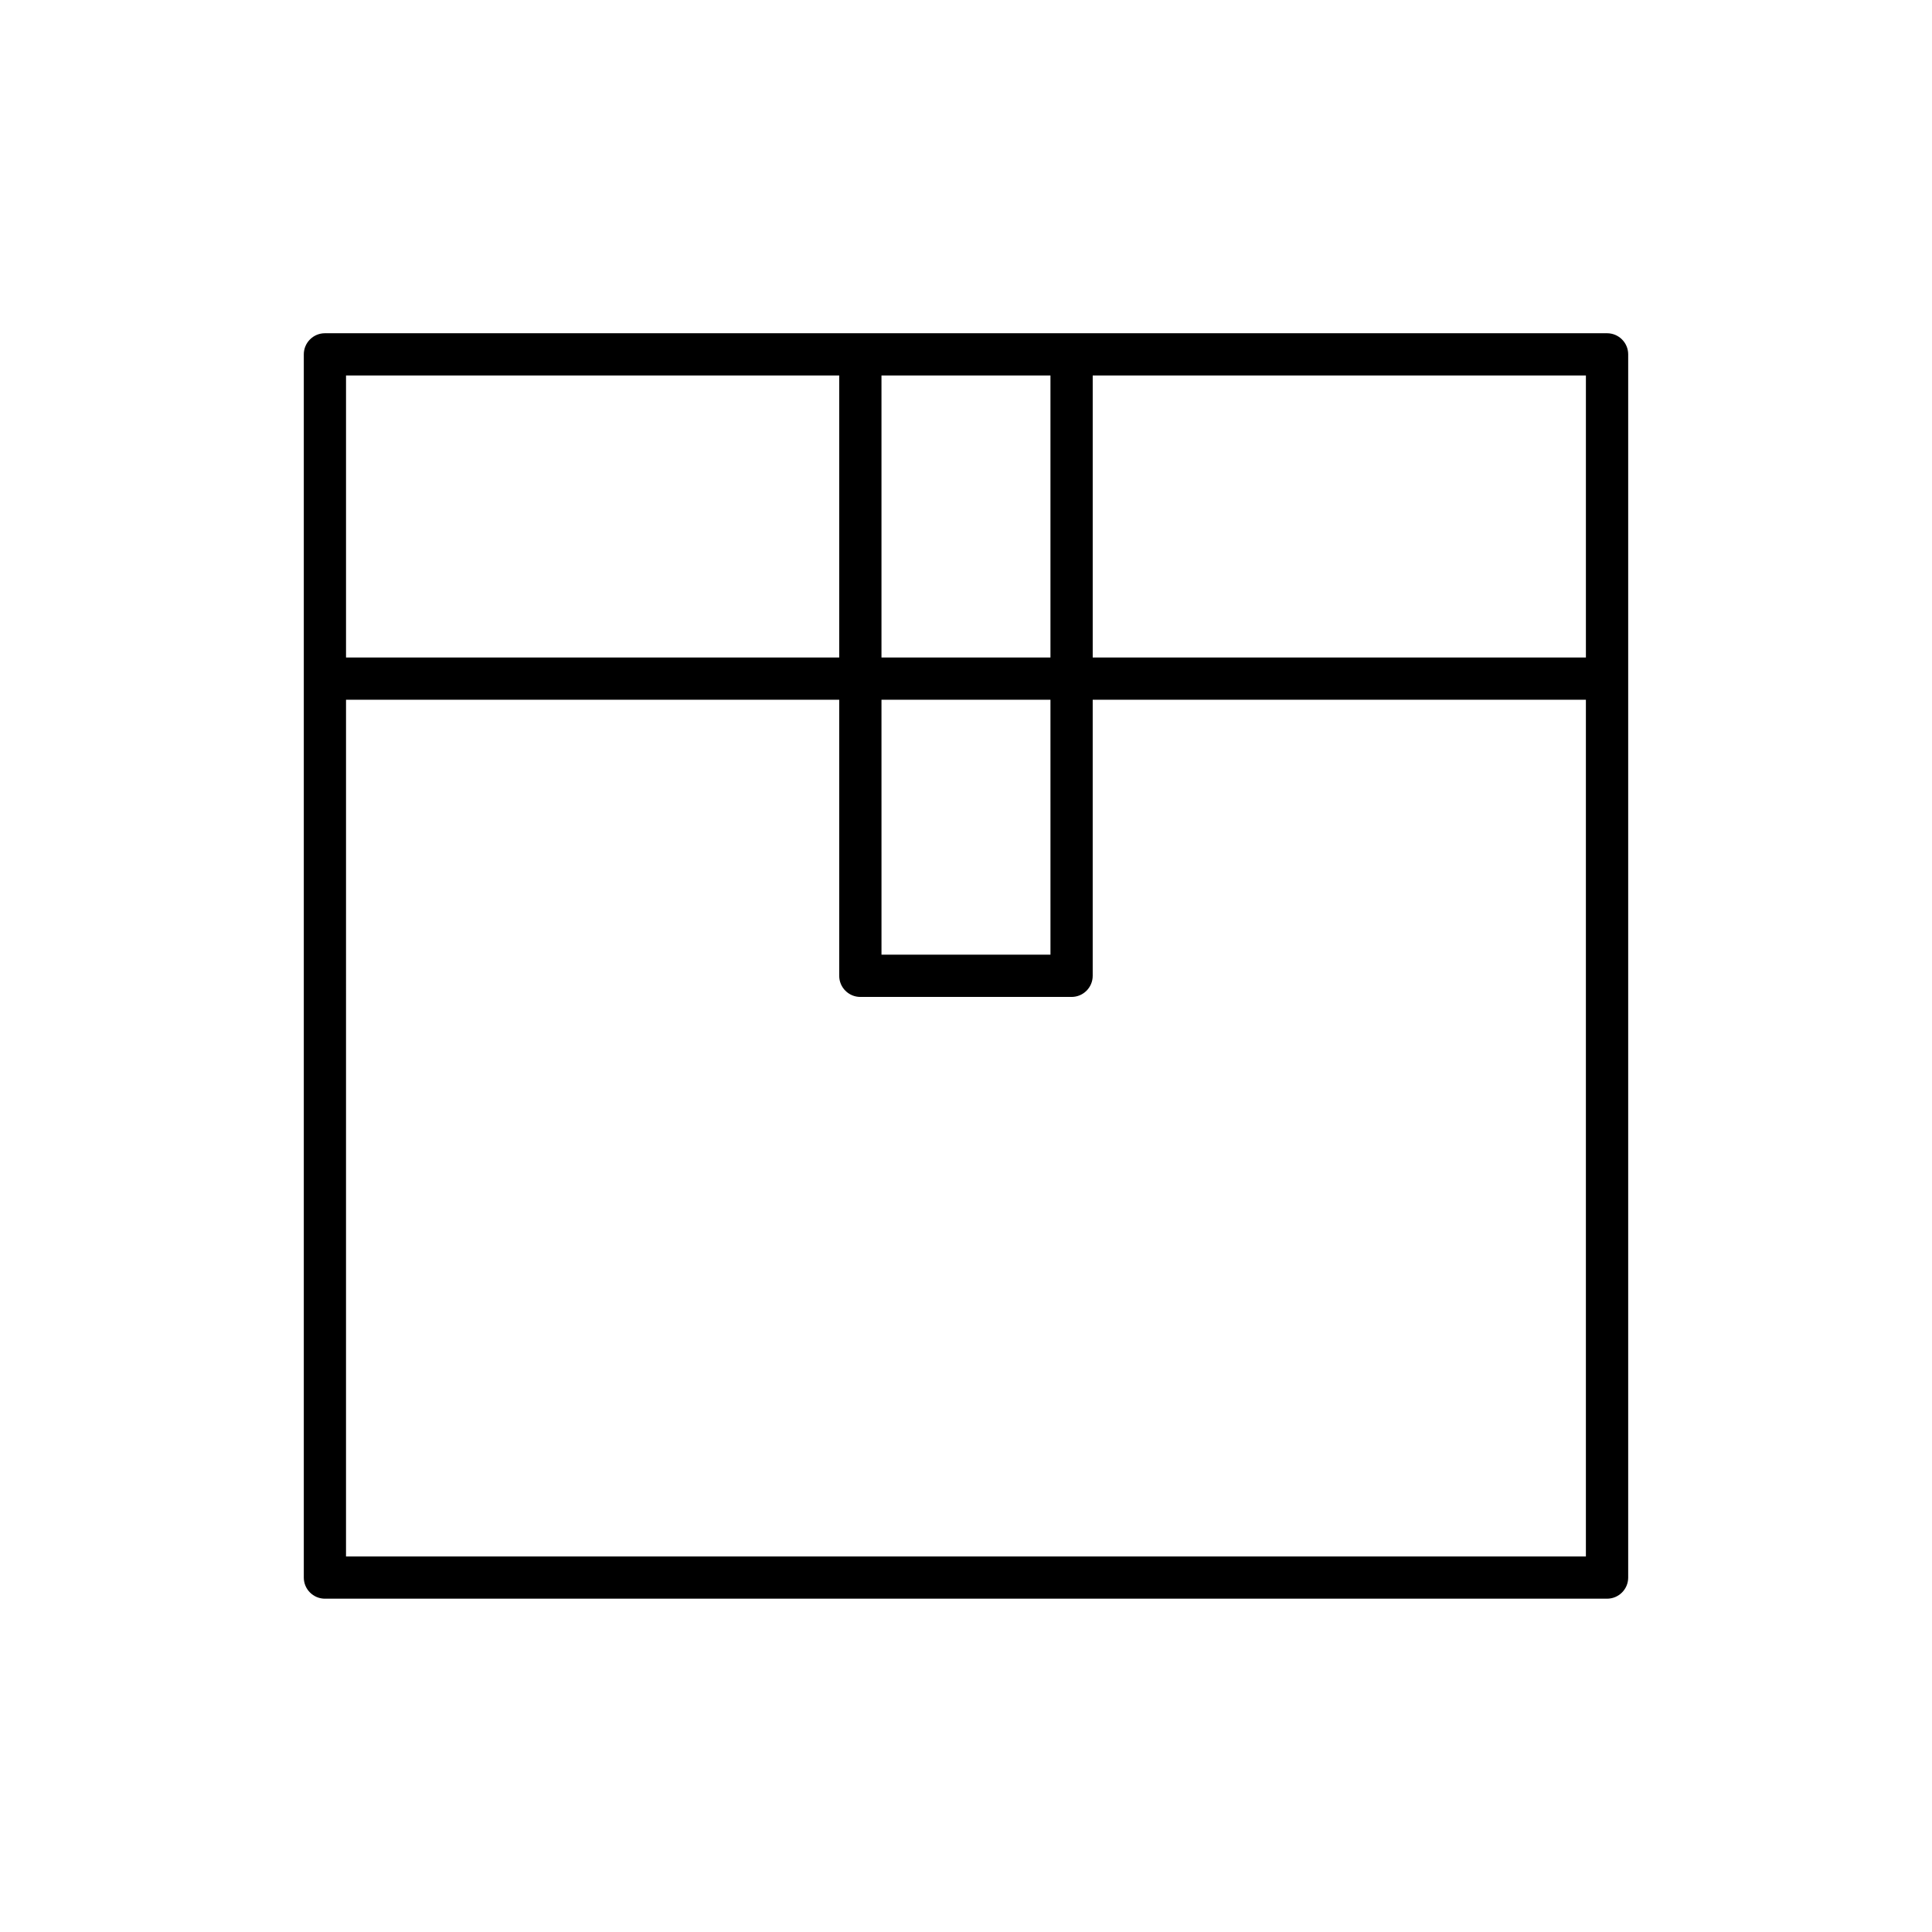
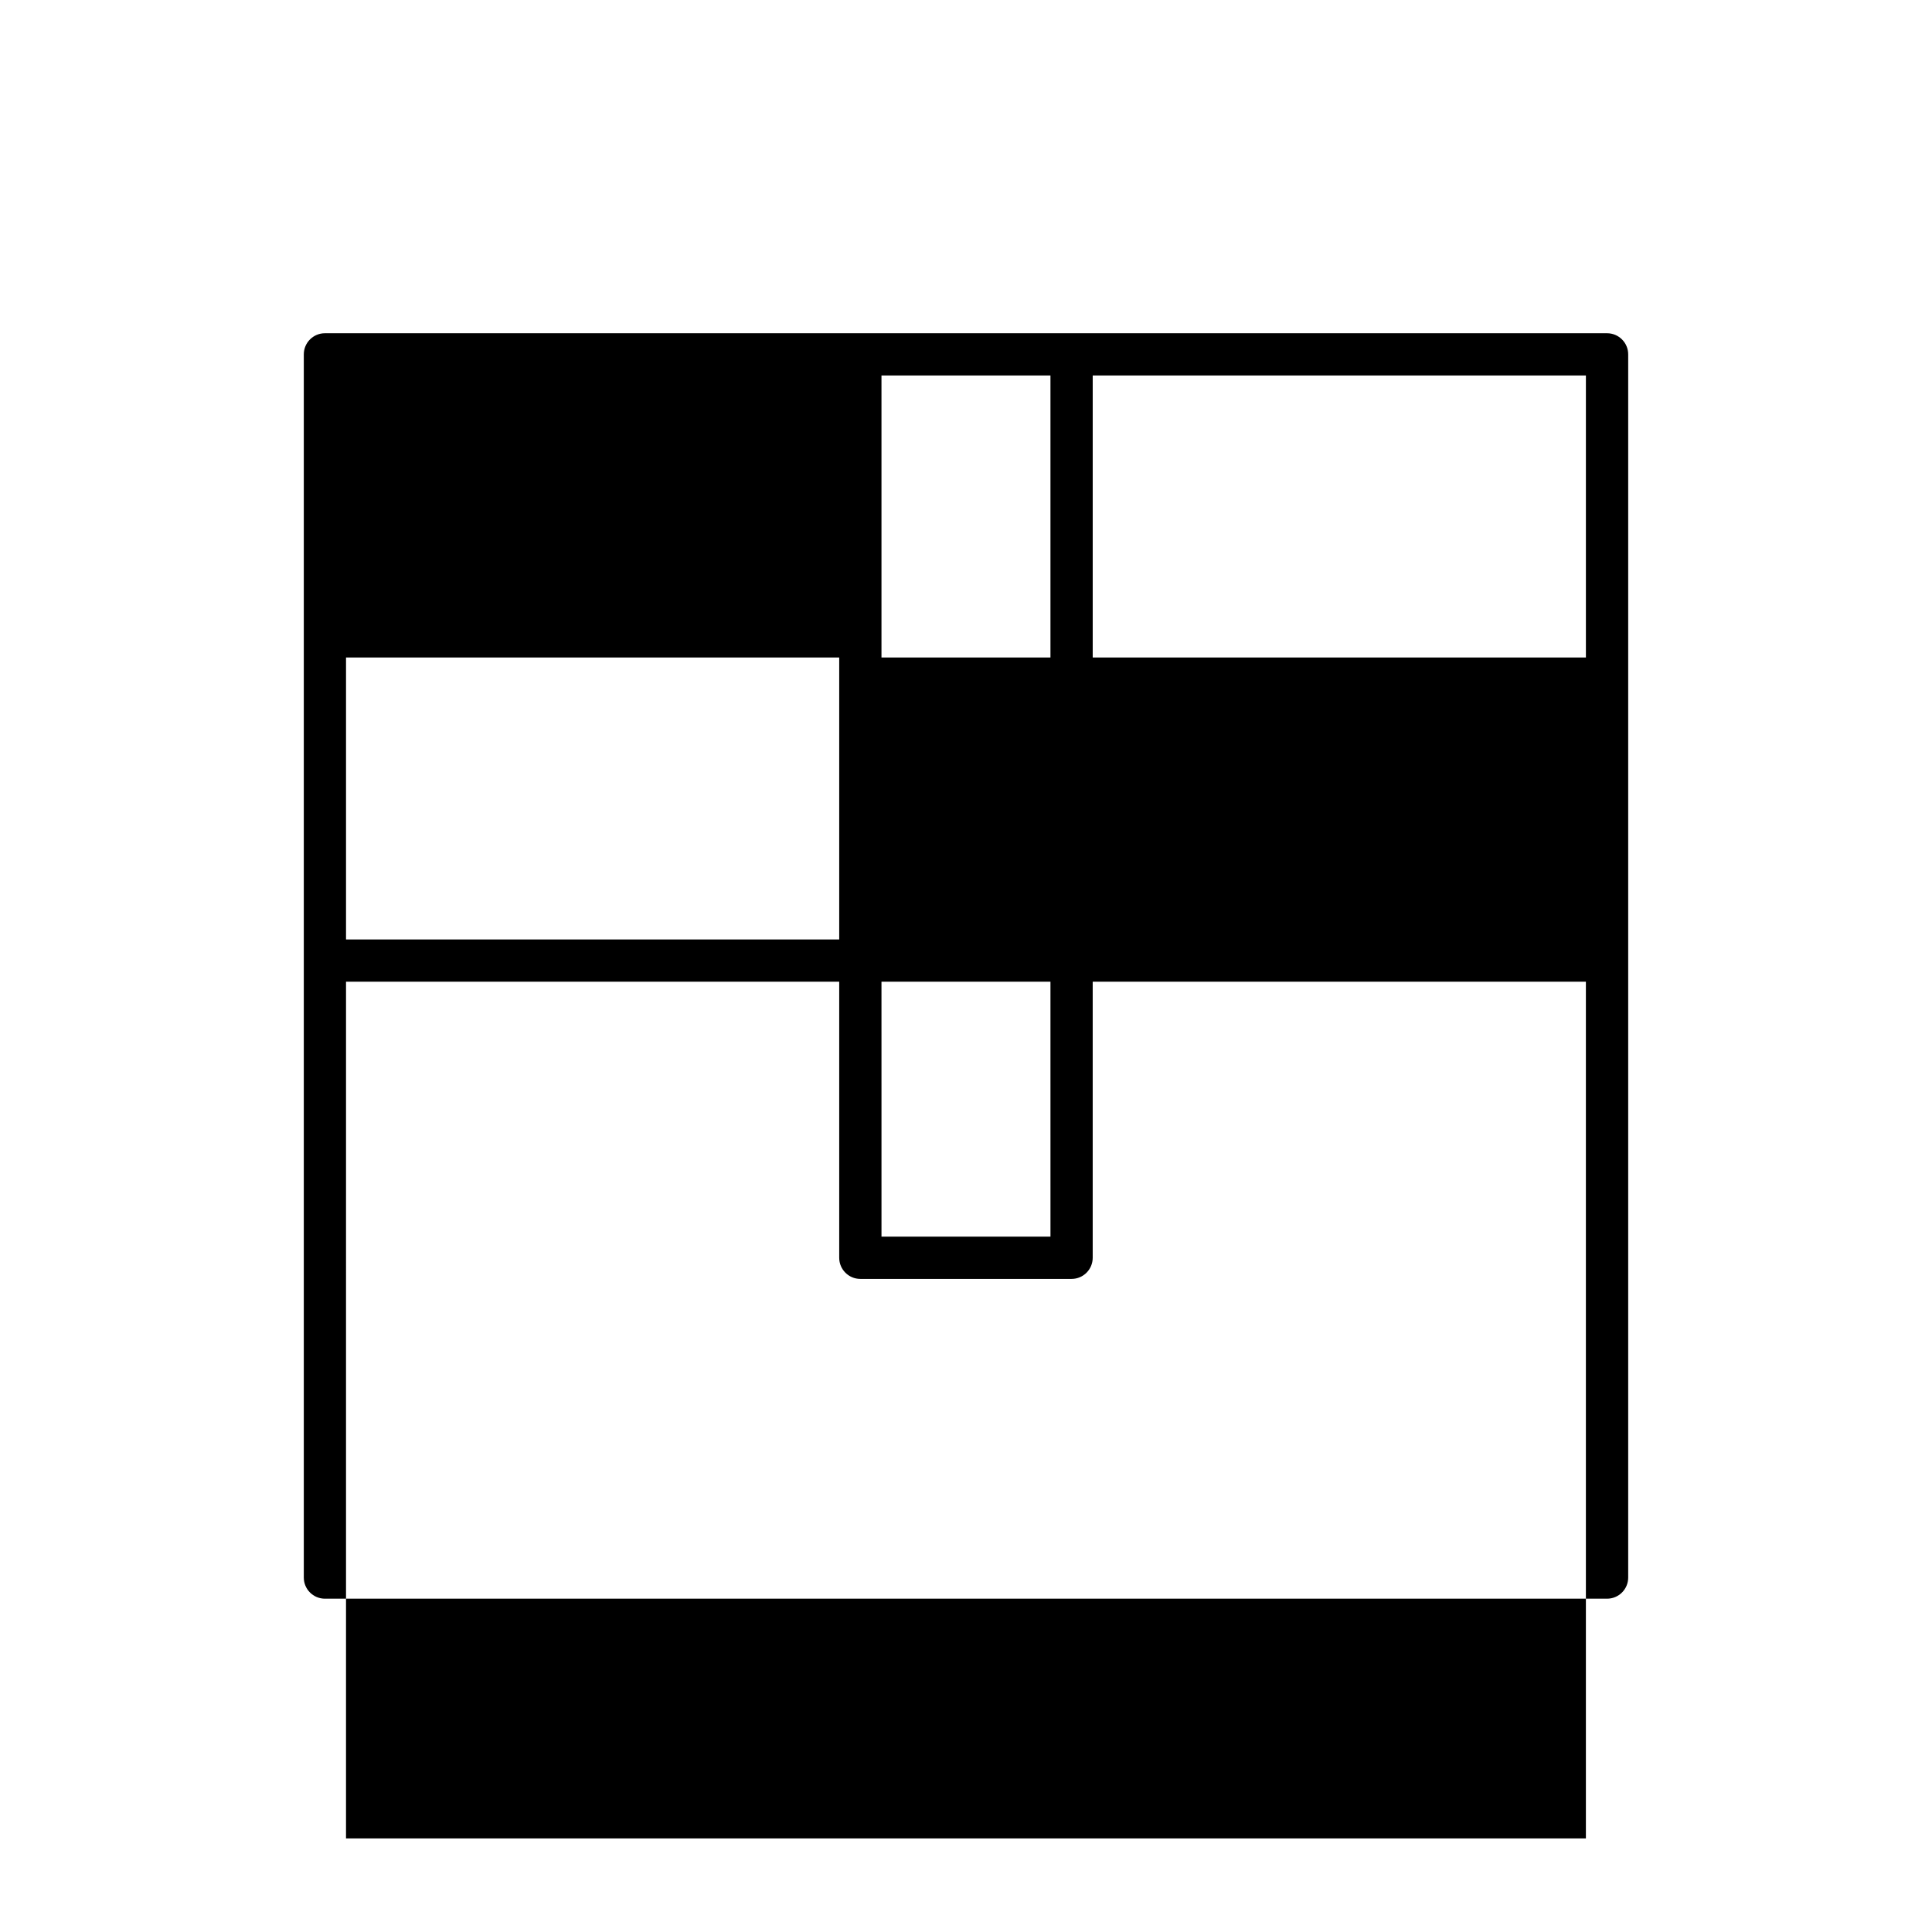
<svg xmlns="http://www.w3.org/2000/svg" fill="#000000" width="800px" height="800px" version="1.1" viewBox="144 144 512 512">
-   <path d="m224.51 323.84v238.23c0 3.09 2.508 5.598 5.598 5.598h339.78c3.09 0 5.598-2.508 5.598-5.598v-324.16c0-3.09-2.508-5.598-5.598-5.598h-339.78c-3.09 0-5.598 2.508-5.598 5.598zm209.07-80.328h130.7v74.727l-130.7 0.004zm-55.98 0h44.781v74.727h-44.781zm0 85.926h44.781l0.004 67.562h-44.781zm-141.9-85.926h130.7v74.727l-130.7 0.004zm0 85.926h130.7v73.16c0 3.09 2.508 5.598 5.598 5.598h55.98c3.09 0 5.598-2.508 5.598-5.598v-73.16h130.7v227.04h-328.58z" />
+   <path d="m224.51 323.84v238.23c0 3.09 2.508 5.598 5.598 5.598h339.78c3.09 0 5.598-2.508 5.598-5.598v-324.16c0-3.09-2.508-5.598-5.598-5.598h-339.78c-3.09 0-5.598 2.508-5.598 5.598zm209.07-80.328h130.7v74.727l-130.7 0.004zm-55.98 0h44.781v74.727h-44.781m0 85.926h44.781l0.004 67.562h-44.781zm-141.9-85.926h130.7v74.727l-130.7 0.004zm0 85.926h130.7v73.16c0 3.09 2.508 5.598 5.598 5.598h55.98c3.09 0 5.598-2.508 5.598-5.598v-73.16h130.7v227.04h-328.58z" />
</svg>